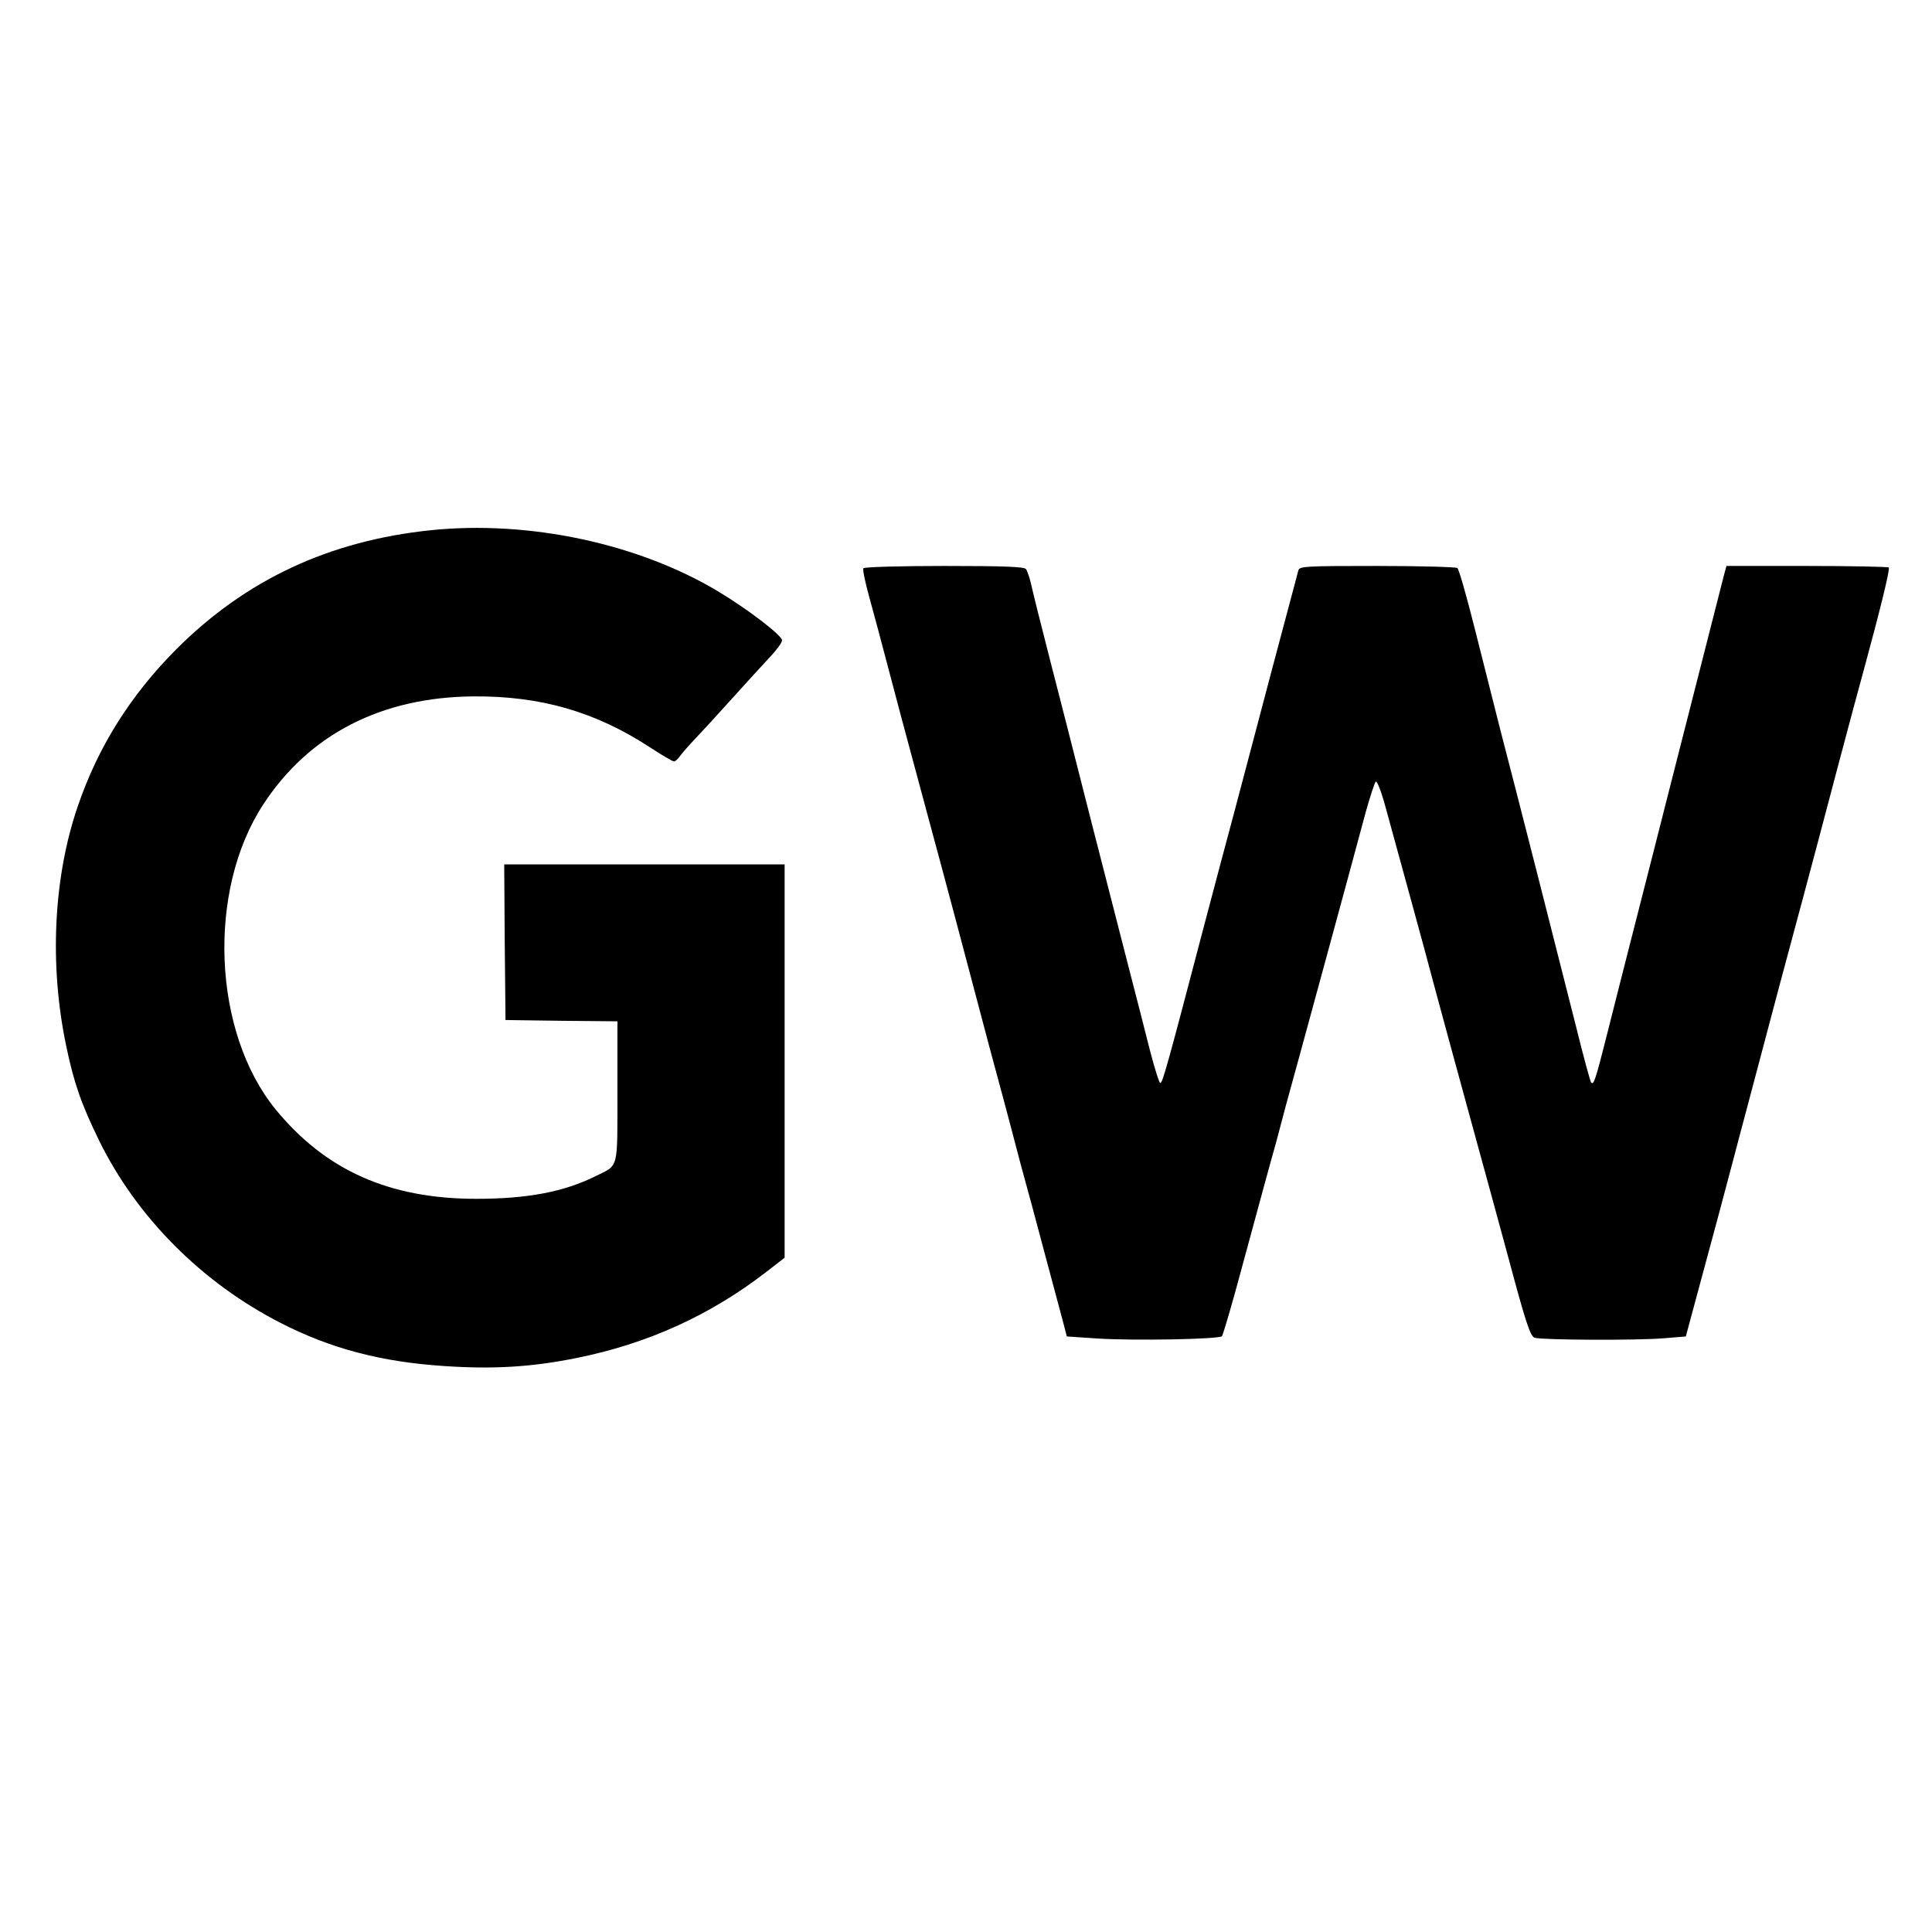
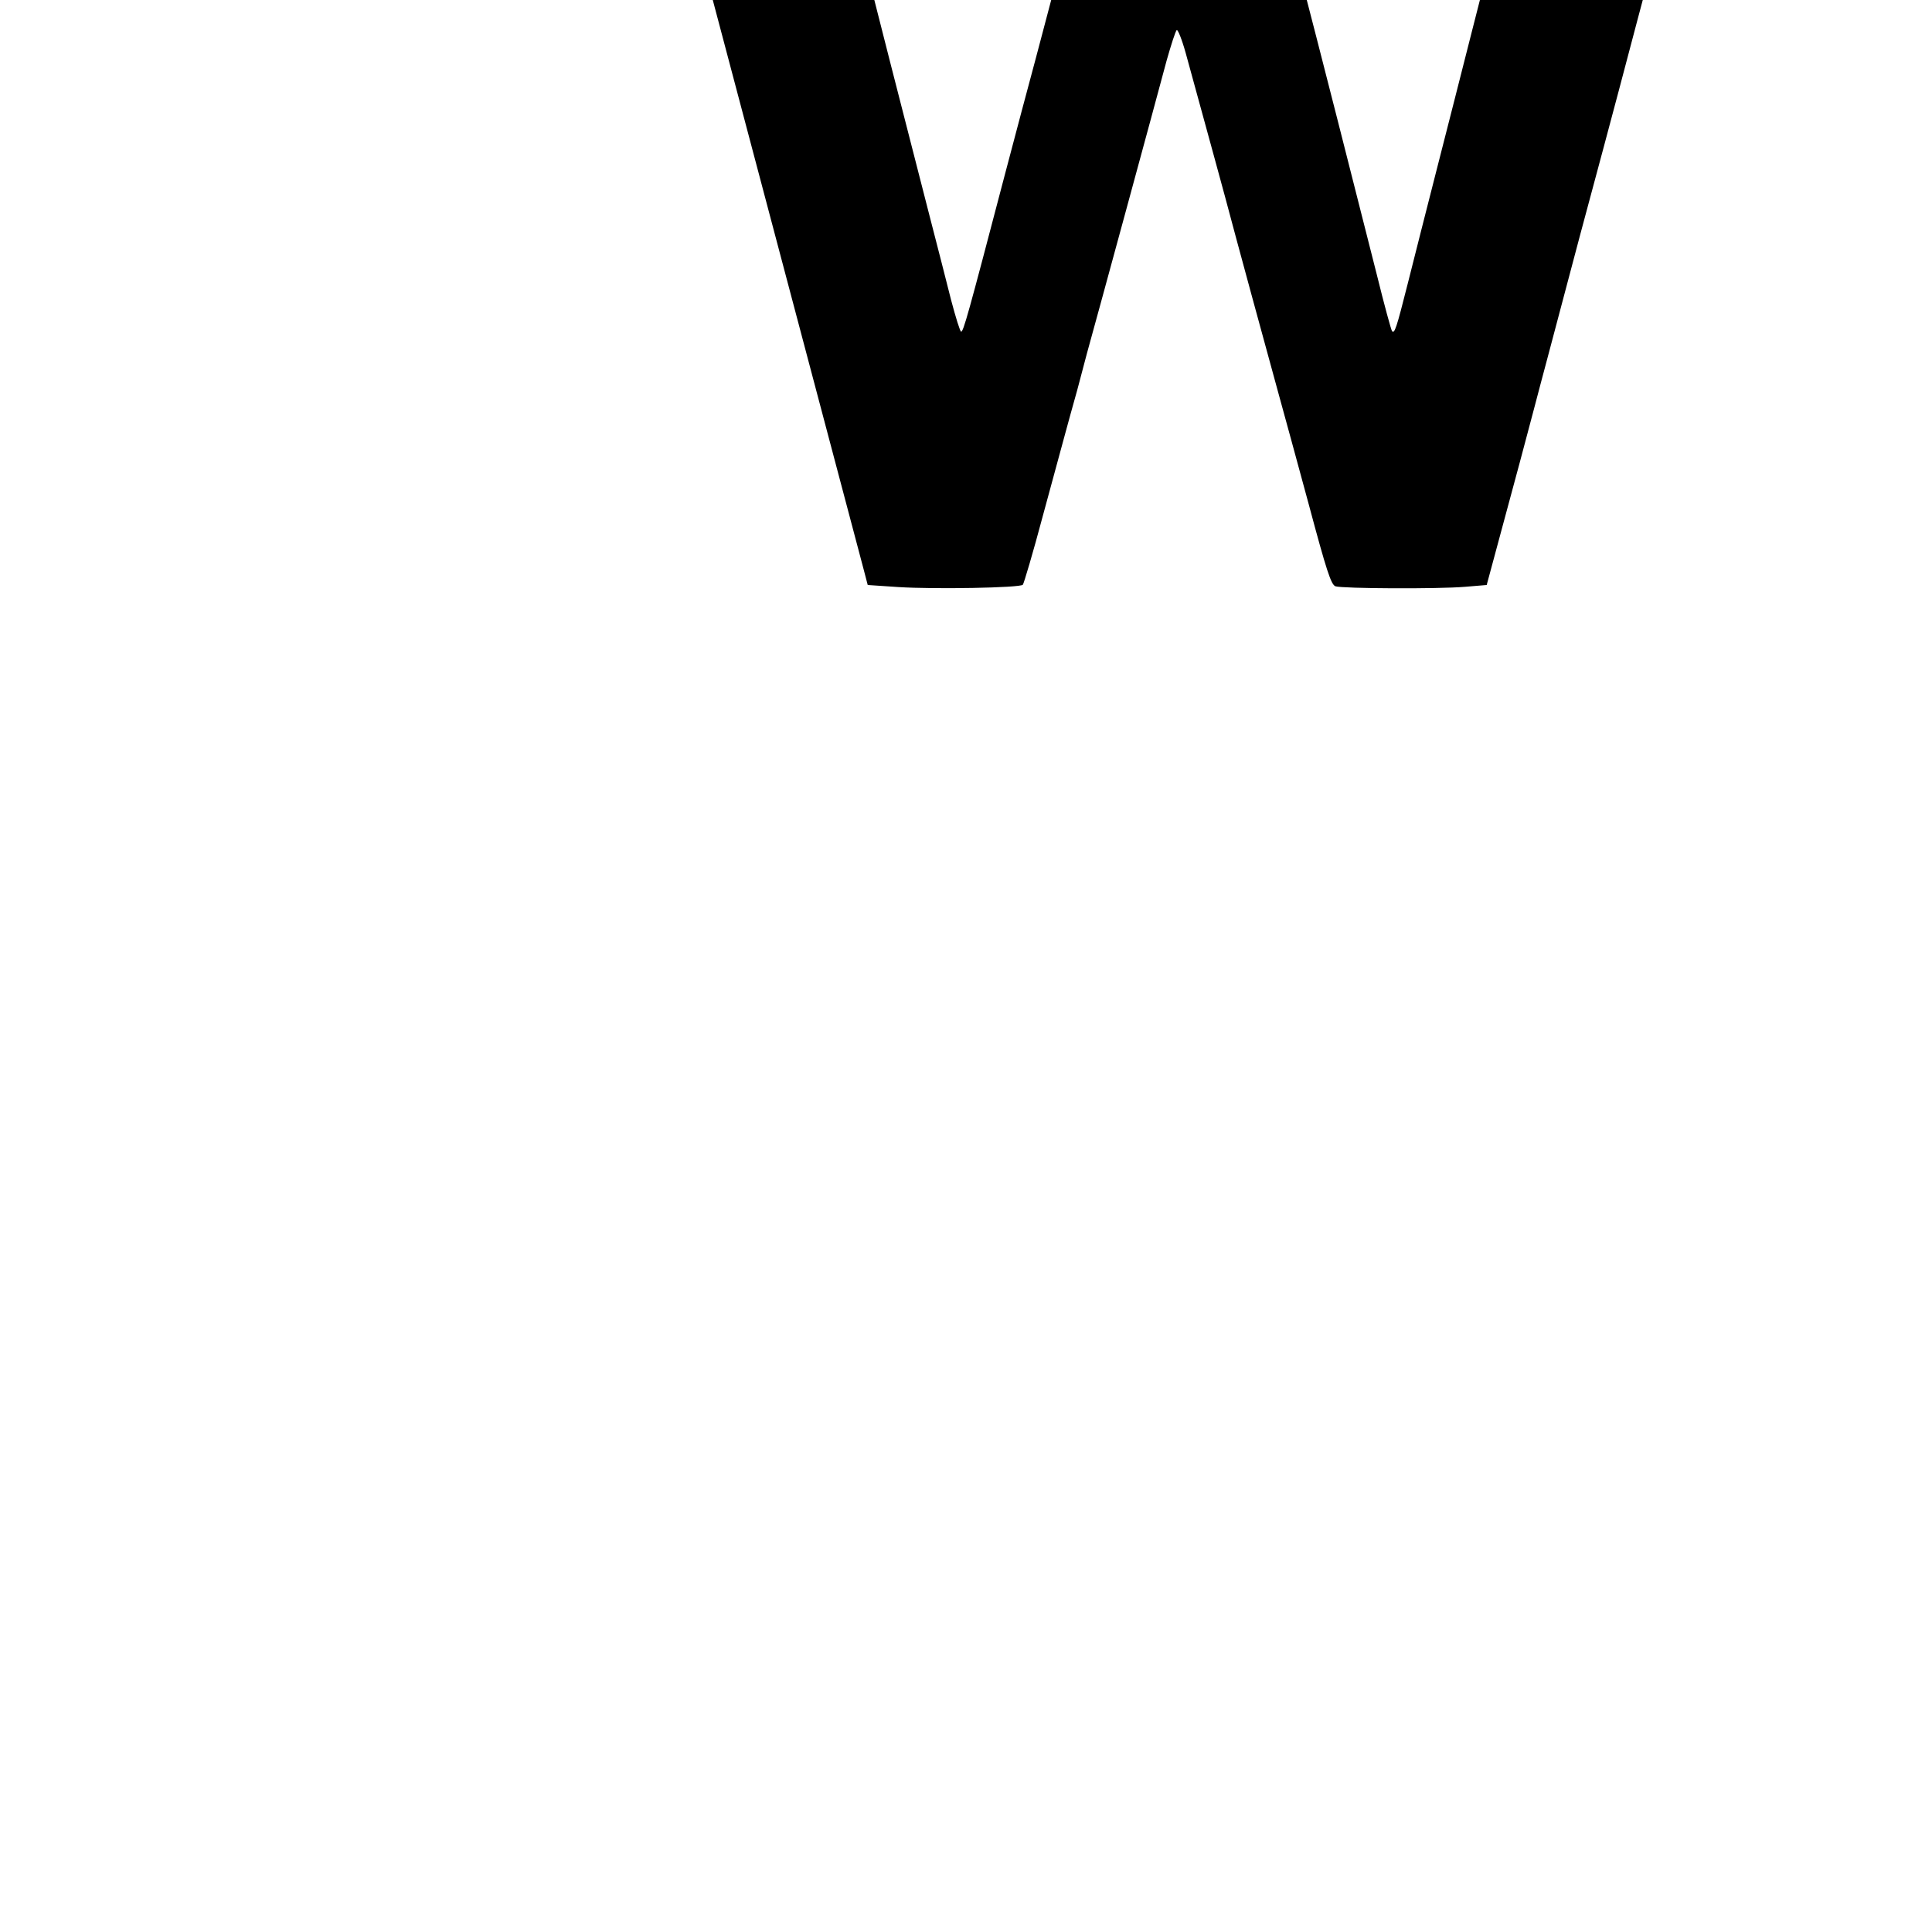
<svg xmlns="http://www.w3.org/2000/svg" version="1.0" width="751pt" height="751pt" viewBox="0 0 751 751" preserveAspectRatio="xMidYMid meet">
  <g transform="translate(0,751) scale(0.1,-0.1)" fill="#000000" stroke="none">
-     <path d="M1675 5449 c-395 -41 -719 -192 -990 -463 -178 -179 -304 -379 -383 -611 -94 -275 -111 -614 -45 -929 30 -145 59 -228 129 -371 146 -297 399 -551 704 -707 194 -100 392 -152 636 -168 191 -13 341 -4 514 31 275 55 518 165 735 332 l75 58 0 765 0 764 -545 0 -545 0 2 -302 3 -303 218 -3 217 -2 0 -274 c0 -308 6 -283 -85 -328 -123 -61 -264 -88 -464 -88 -338 0 -586 111 -780 348 -245 301 -267 851 -47 1186 178 272 459 416 816 419 260 2 473 -59 685 -197 47 -31 90 -56 95 -56 5 0 16 10 24 22 8 11 35 42 59 67 24 25 88 95 143 156 54 60 120 132 146 160 26 27 48 57 48 66 0 19 -136 123 -250 191 -311 186 -735 276 -1115 237z" />
-     <path d="M3356 5301 c-3 -5 7 -55 23 -112 16 -57 50 -185 76 -284 26 -99 69 -261 96 -360 61 -225 154 -571 209 -780 57 -217 127 -479 144 -540 7 -27 26 -97 41 -155 15 -58 33 -125 40 -150 7 -25 39 -142 70 -260 32 -118 65 -244 75 -280 l17 -65 119 -8 c141 -9 473 -3 484 9 4 5 40 126 78 269 39 143 78 287 87 320 9 33 30 110 47 170 16 61 33 124 37 140 27 96 268 981 310 1139 17 60 34 113 39 118 4 4 20 -35 35 -89 106 -385 131 -479 153 -559 34 -129 178 -658 213 -784 16 -58 67 -244 113 -414 69 -258 86 -309 103 -316 27 -9 398 -11 504 -2 l84 7 27 100 c86 317 135 501 157 585 14 52 37 142 53 200 86 326 177 667 220 825 27 99 85 320 130 490 45 171 93 348 106 395 60 220 102 389 96 394 -3 3 -146 6 -318 6 l-313 0 -10 -37 c-9 -36 -38 -150 -206 -808 -36 -143 -97 -381 -135 -530 -38 -148 -89 -350 -114 -449 -44 -174 -51 -195 -61 -184 -3 3 -30 101 -59 219 -71 282 -236 930 -292 1144 -24 94 -69 274 -101 400 -32 127 -62 233 -68 237 -5 4 -146 8 -311 8 -279 0 -302 -1 -307 -17 -3 -10 -48 -182 -102 -383 -53 -201 -118 -446 -144 -545 -27 -99 -81 -304 -121 -455 -145 -553 -161 -610 -170 -610 -4 0 -21 55 -39 123 -17 67 -55 217 -85 332 -30 116 -97 379 -150 585 -52 206 -123 483 -157 615 -34 132 -66 260 -71 285 -6 25 -15 51 -20 58 -8 9 -84 12 -319 12 -169 0 -310 -4 -313 -9z" />
+     <path d="M3356 5301 l17 -65 119 -8 c141 -9 473 -3 484 9 4 5 40 126 78 269 39 143 78 287 87 320 9 33 30 110 47 170 16 61 33 124 37 140 27 96 268 981 310 1139 17 60 34 113 39 118 4 4 20 -35 35 -89 106 -385 131 -479 153 -559 34 -129 178 -658 213 -784 16 -58 67 -244 113 -414 69 -258 86 -309 103 -316 27 -9 398 -11 504 -2 l84 7 27 100 c86 317 135 501 157 585 14 52 37 142 53 200 86 326 177 667 220 825 27 99 85 320 130 490 45 171 93 348 106 395 60 220 102 389 96 394 -3 3 -146 6 -318 6 l-313 0 -10 -37 c-9 -36 -38 -150 -206 -808 -36 -143 -97 -381 -135 -530 -38 -148 -89 -350 -114 -449 -44 -174 -51 -195 -61 -184 -3 3 -30 101 -59 219 -71 282 -236 930 -292 1144 -24 94 -69 274 -101 400 -32 127 -62 233 -68 237 -5 4 -146 8 -311 8 -279 0 -302 -1 -307 -17 -3 -10 -48 -182 -102 -383 -53 -201 -118 -446 -144 -545 -27 -99 -81 -304 -121 -455 -145 -553 -161 -610 -170 -610 -4 0 -21 55 -39 123 -17 67 -55 217 -85 332 -30 116 -97 379 -150 585 -52 206 -123 483 -157 615 -34 132 -66 260 -71 285 -6 25 -15 51 -20 58 -8 9 -84 12 -319 12 -169 0 -310 -4 -313 -9z" />
  </g>
</svg>